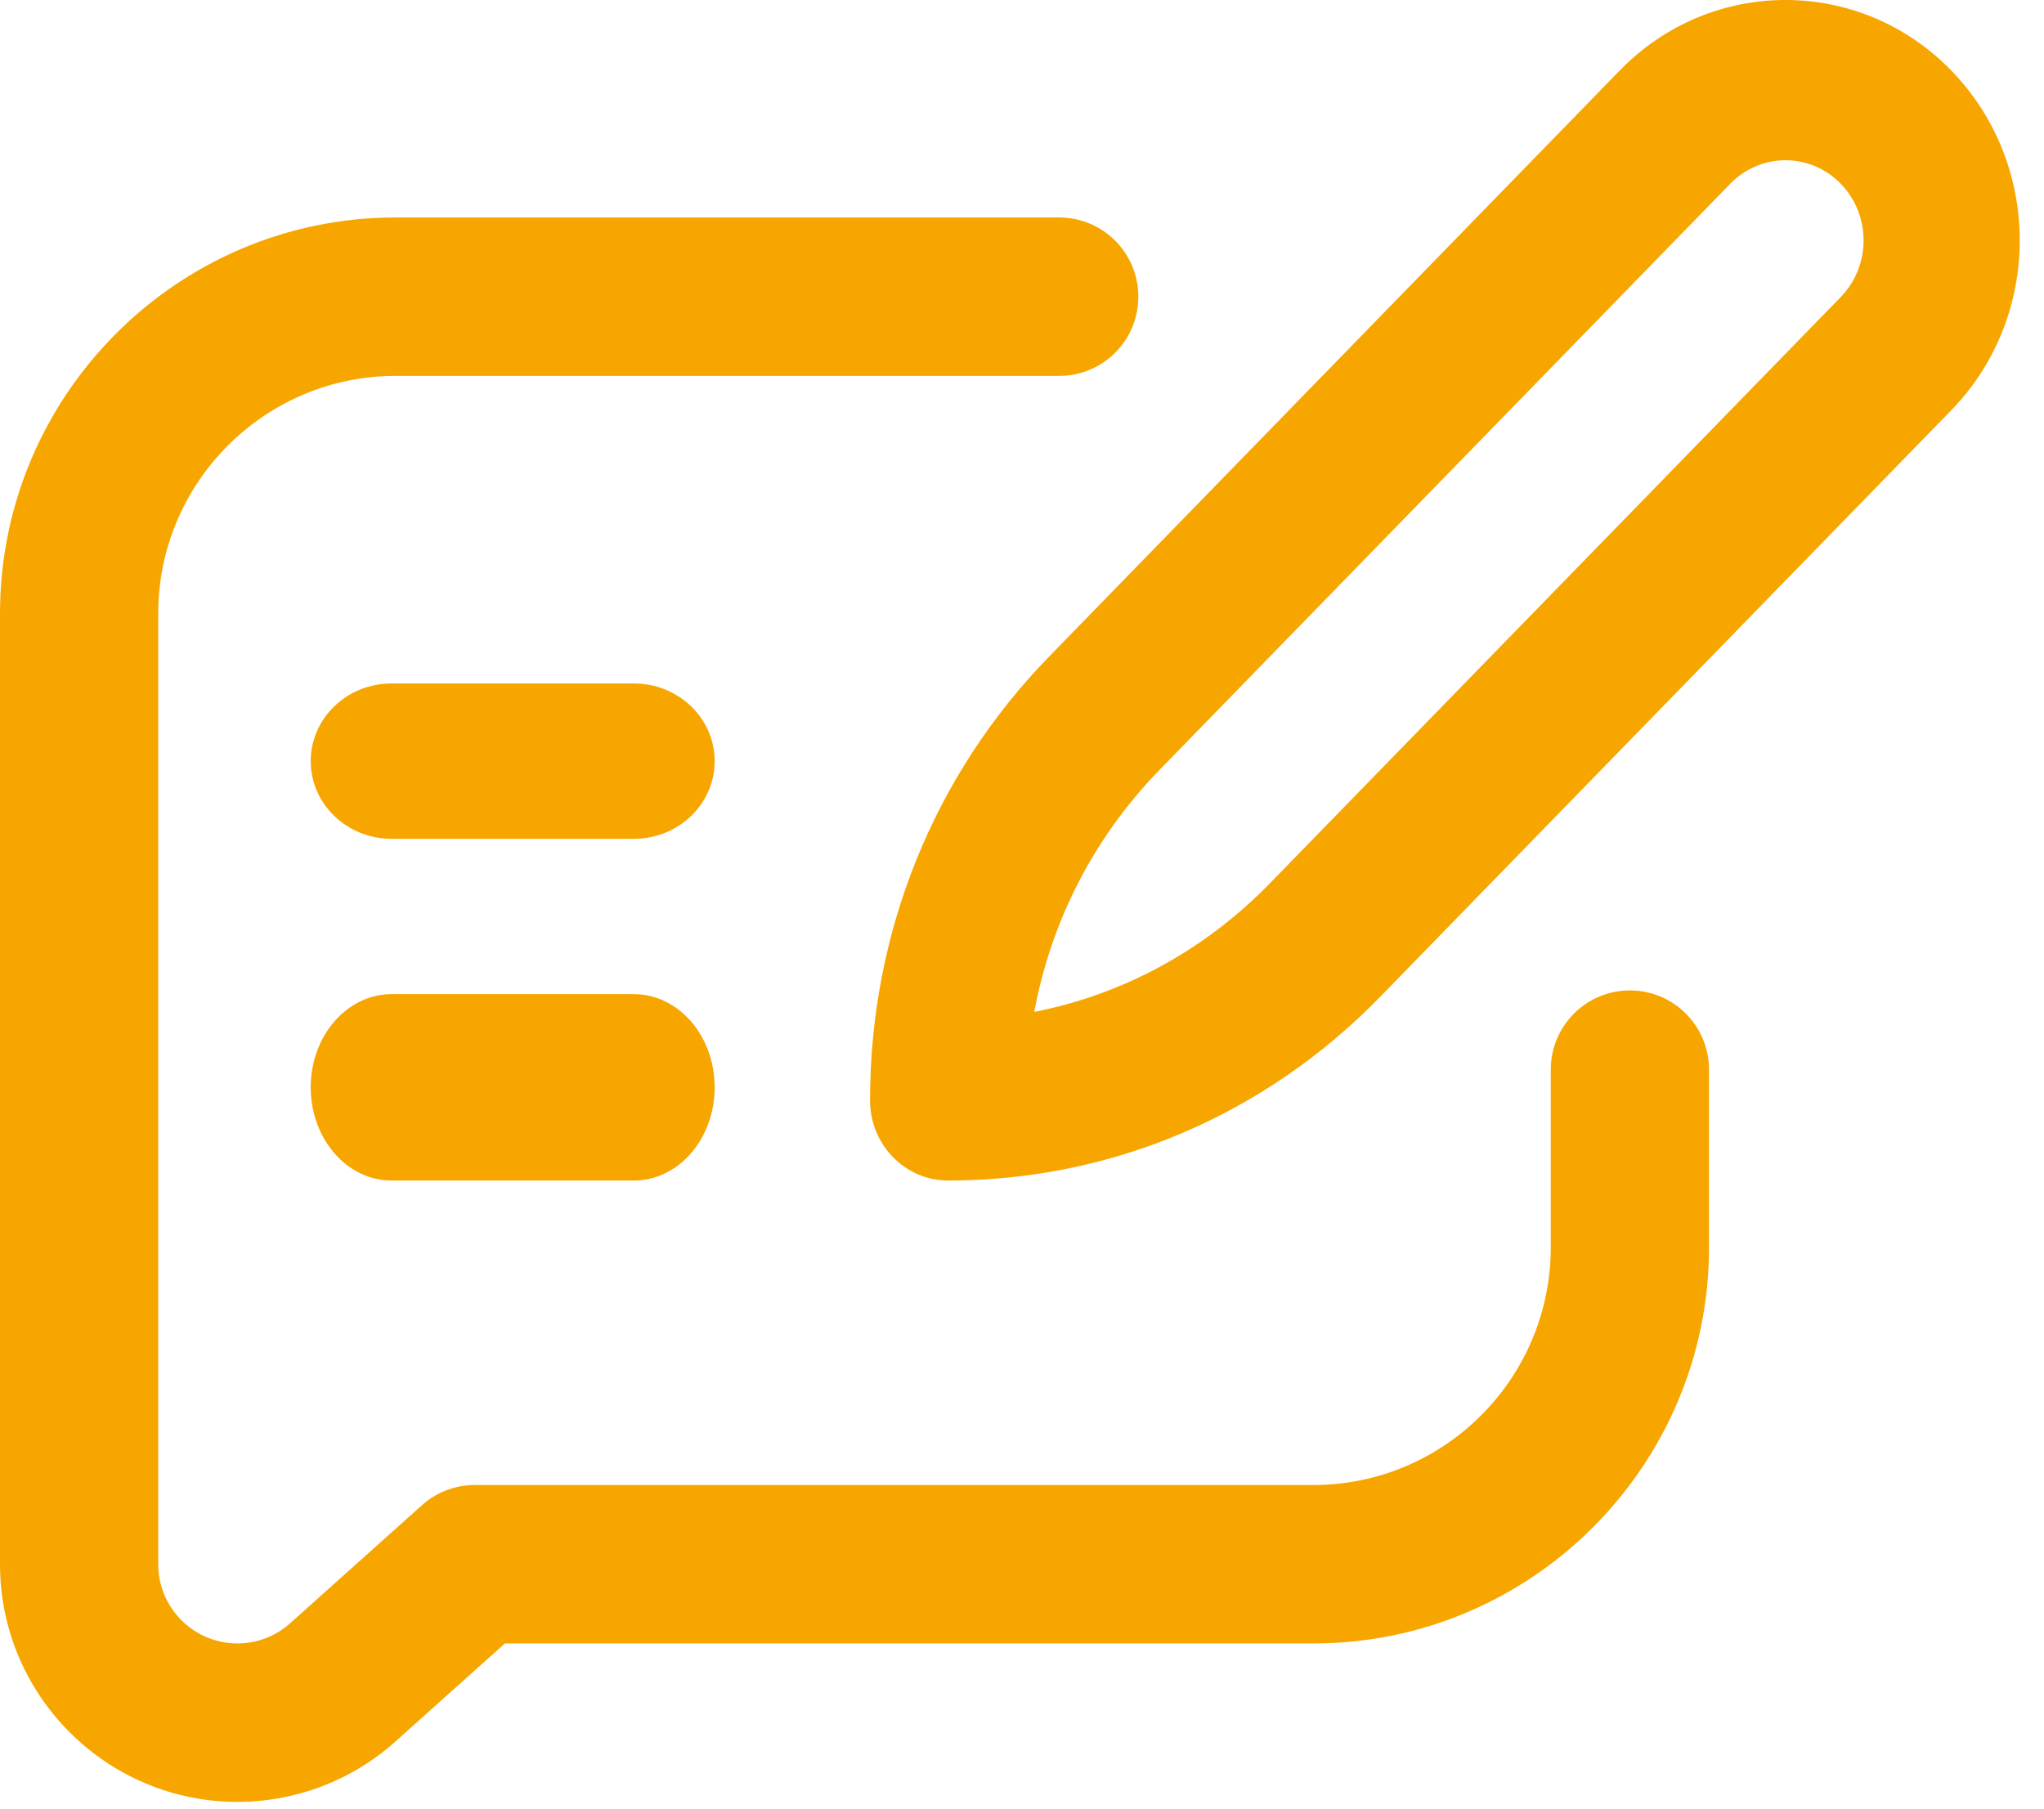
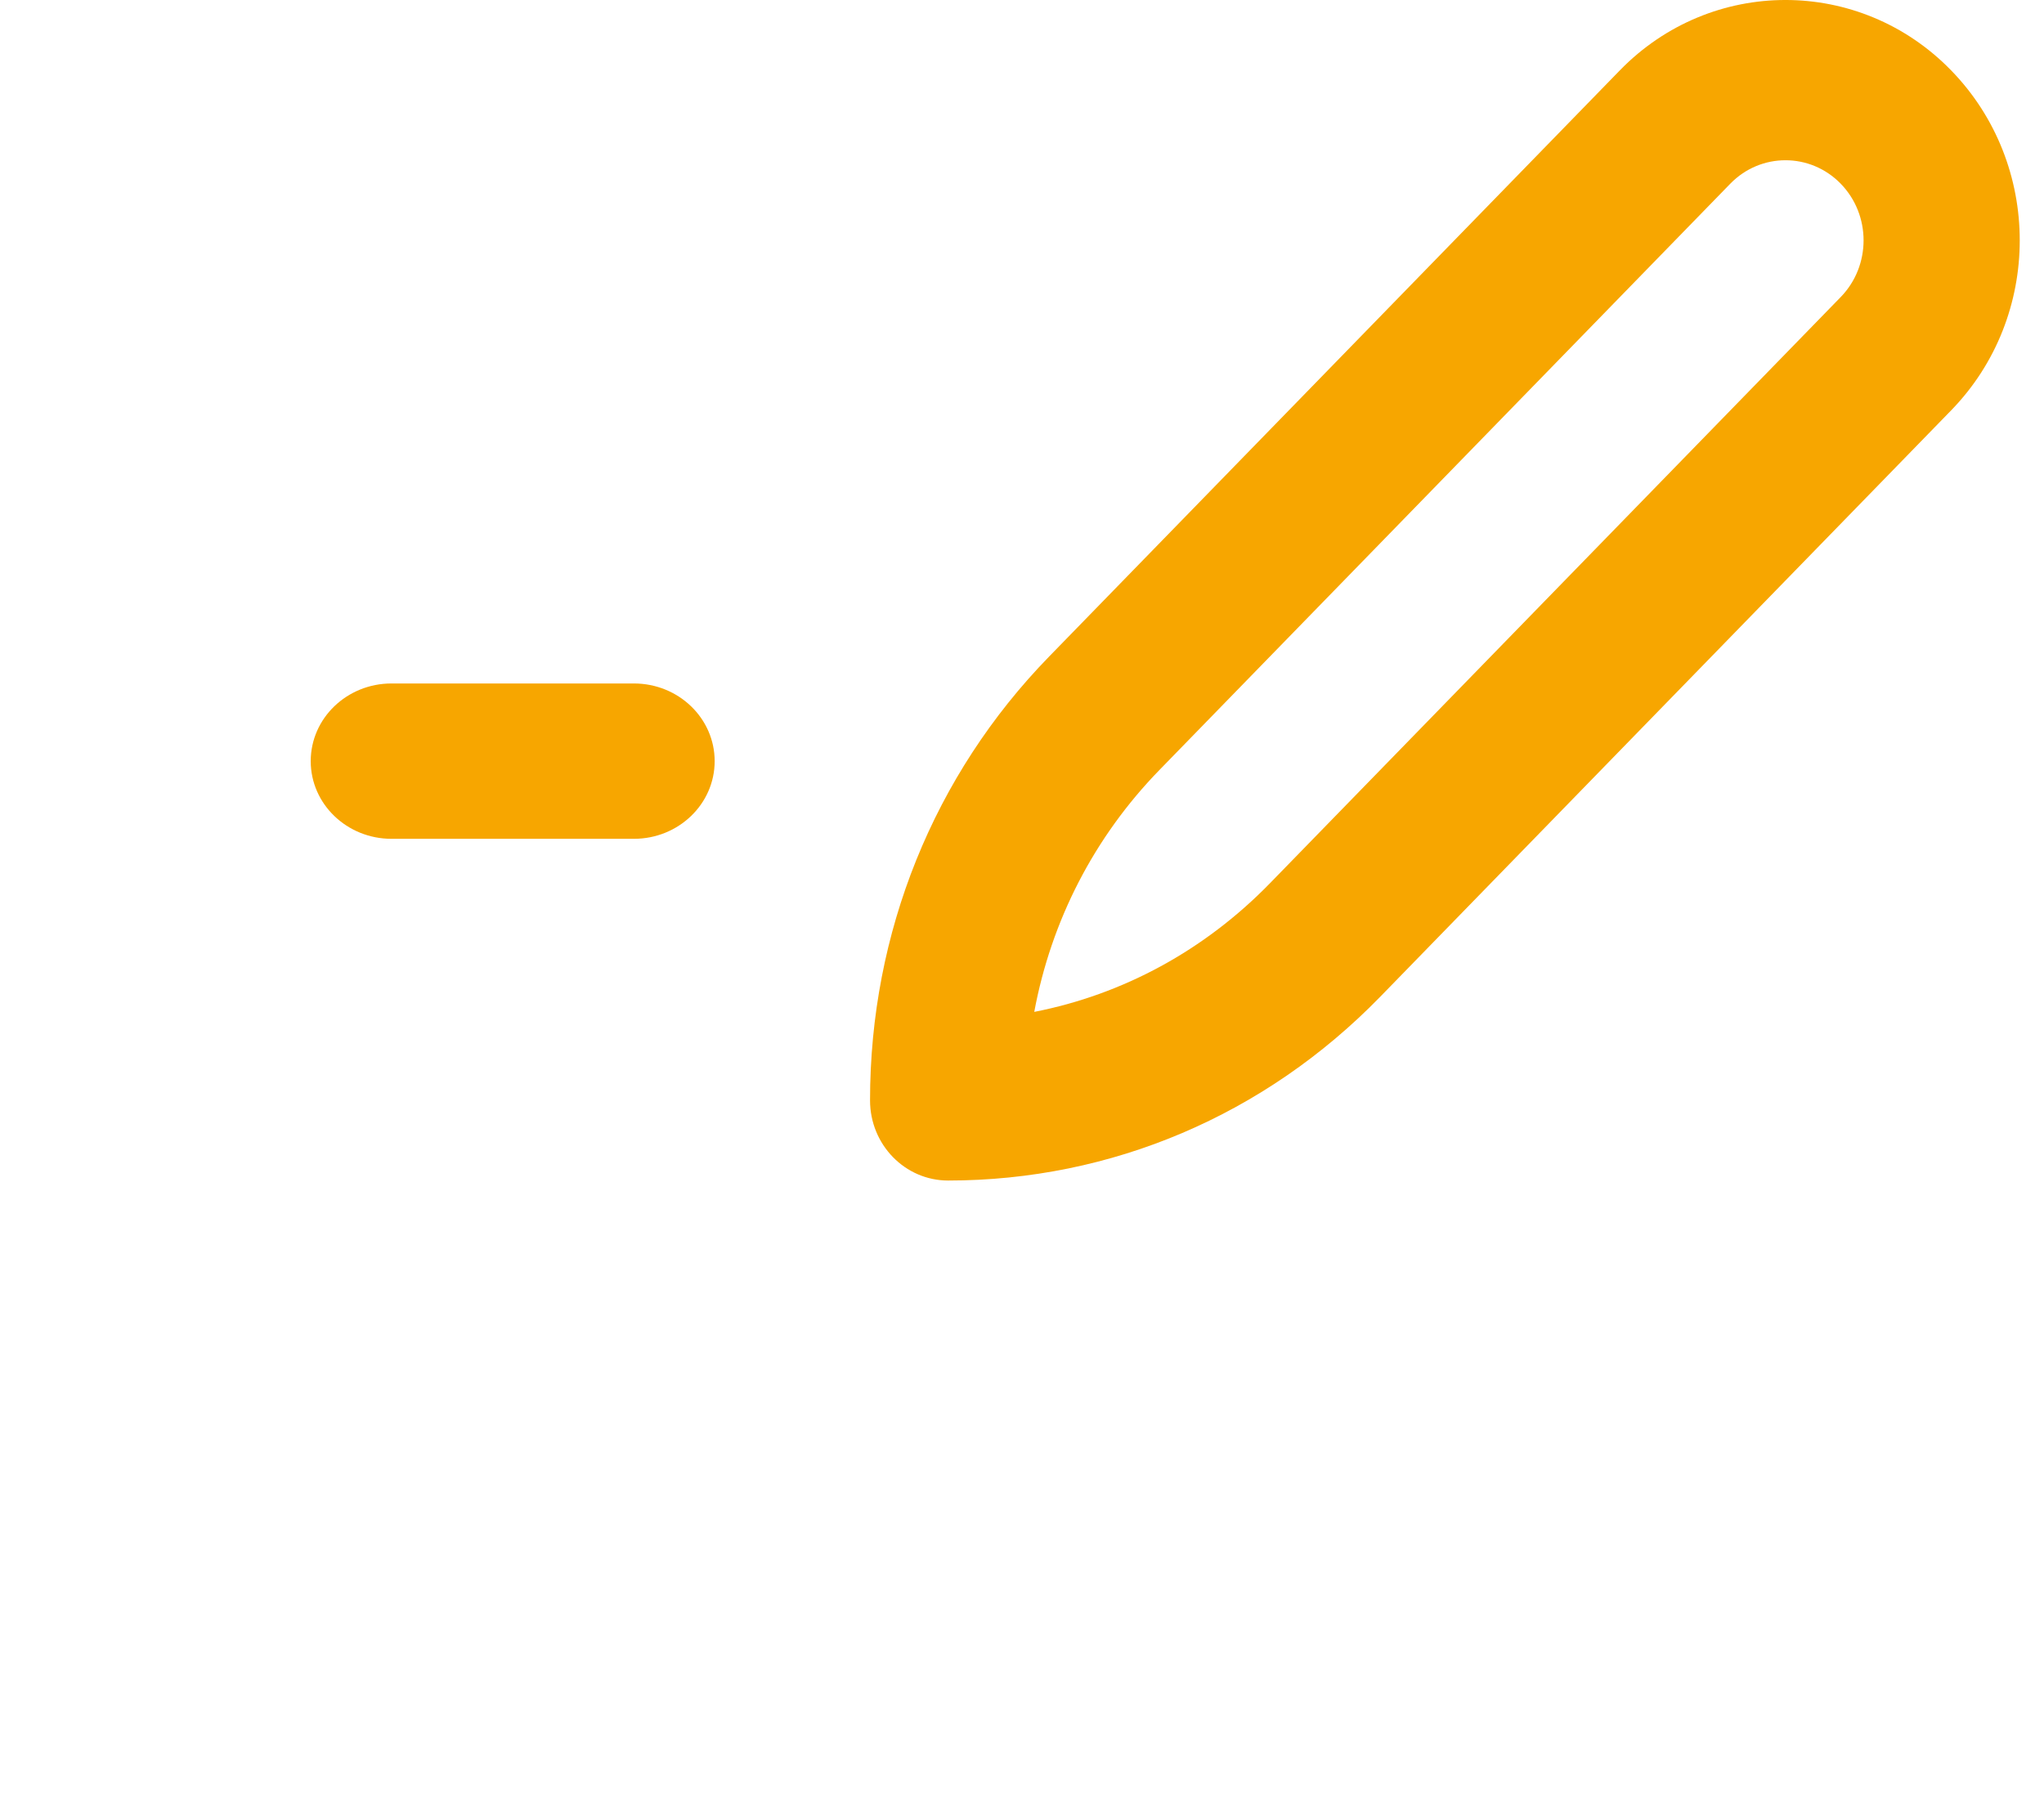
<svg xmlns="http://www.w3.org/2000/svg" width="61" height="54" viewBox="0 0 61 54" fill="none">
-   <path d="M11.684 35.238H18.917C20.249 35.238 21.328 33.993 21.328 32.456C21.328 30.92 20.249 29.674 18.917 29.674H11.684C10.353 29.674 9.273 30.92 9.273 32.456C9.273 33.993 10.353 35.238 11.684 35.238Z" fill="#F7A600" />
  <path d="M11.684 25.038H18.917C20.249 25.038 21.328 24 21.328 22.72C21.328 21.439 20.249 20.401 18.917 20.401H11.684C10.353 20.401 9.273 21.439 9.273 22.72C9.273 24 10.353 25.038 11.684 25.038Z" fill="#F7A600" />
  <path d="M25.965 32.845C25.965 34.167 27.008 35.238 28.295 35.238C33.166 35.238 37.746 33.29 41.191 29.752L58.227 12.251C60.959 9.446 60.959 4.905 58.227 2.099C55.502 -0.7 51.068 -0.7 48.343 2.099L31.307 19.6C27.862 23.138 25.965 27.842 25.965 32.845ZM51.638 5.483C52.546 4.55 54.024 4.55 54.933 5.483C55.843 6.418 55.843 7.932 54.933 8.867L37.896 26.368C35.948 28.368 33.513 29.686 30.866 30.204C31.371 27.485 32.654 24.984 34.601 22.984L51.638 5.483Z" fill="#F7A600" />
-   <path d="M7.084 53.785C8.828 53.785 10.505 53.144 11.805 51.979L15.069 49.055H39.197C45.706 49.055 51.003 43.751 51.003 37.232V31.928C51.003 30.622 49.946 29.563 48.641 29.563C47.337 29.563 46.28 30.622 46.28 31.928V37.232C46.28 41.144 43.102 44.326 39.197 44.326H14.167C13.586 44.326 13.026 44.54 12.593 44.928L8.657 48.454C8.224 48.842 7.665 49.055 7.084 49.055C5.782 49.055 4.722 47.995 4.722 46.691V18.315C4.722 14.403 7.9 11.22 11.806 11.22H31.611C32.915 11.22 33.972 10.162 33.972 8.856C33.972 7.55 32.915 6.491 31.611 6.491H11.806C5.296 6.491 0 11.795 0 18.315V46.691C0 50.602 3.178 53.785 7.084 53.785Z" fill="#F7A600" />
</svg>